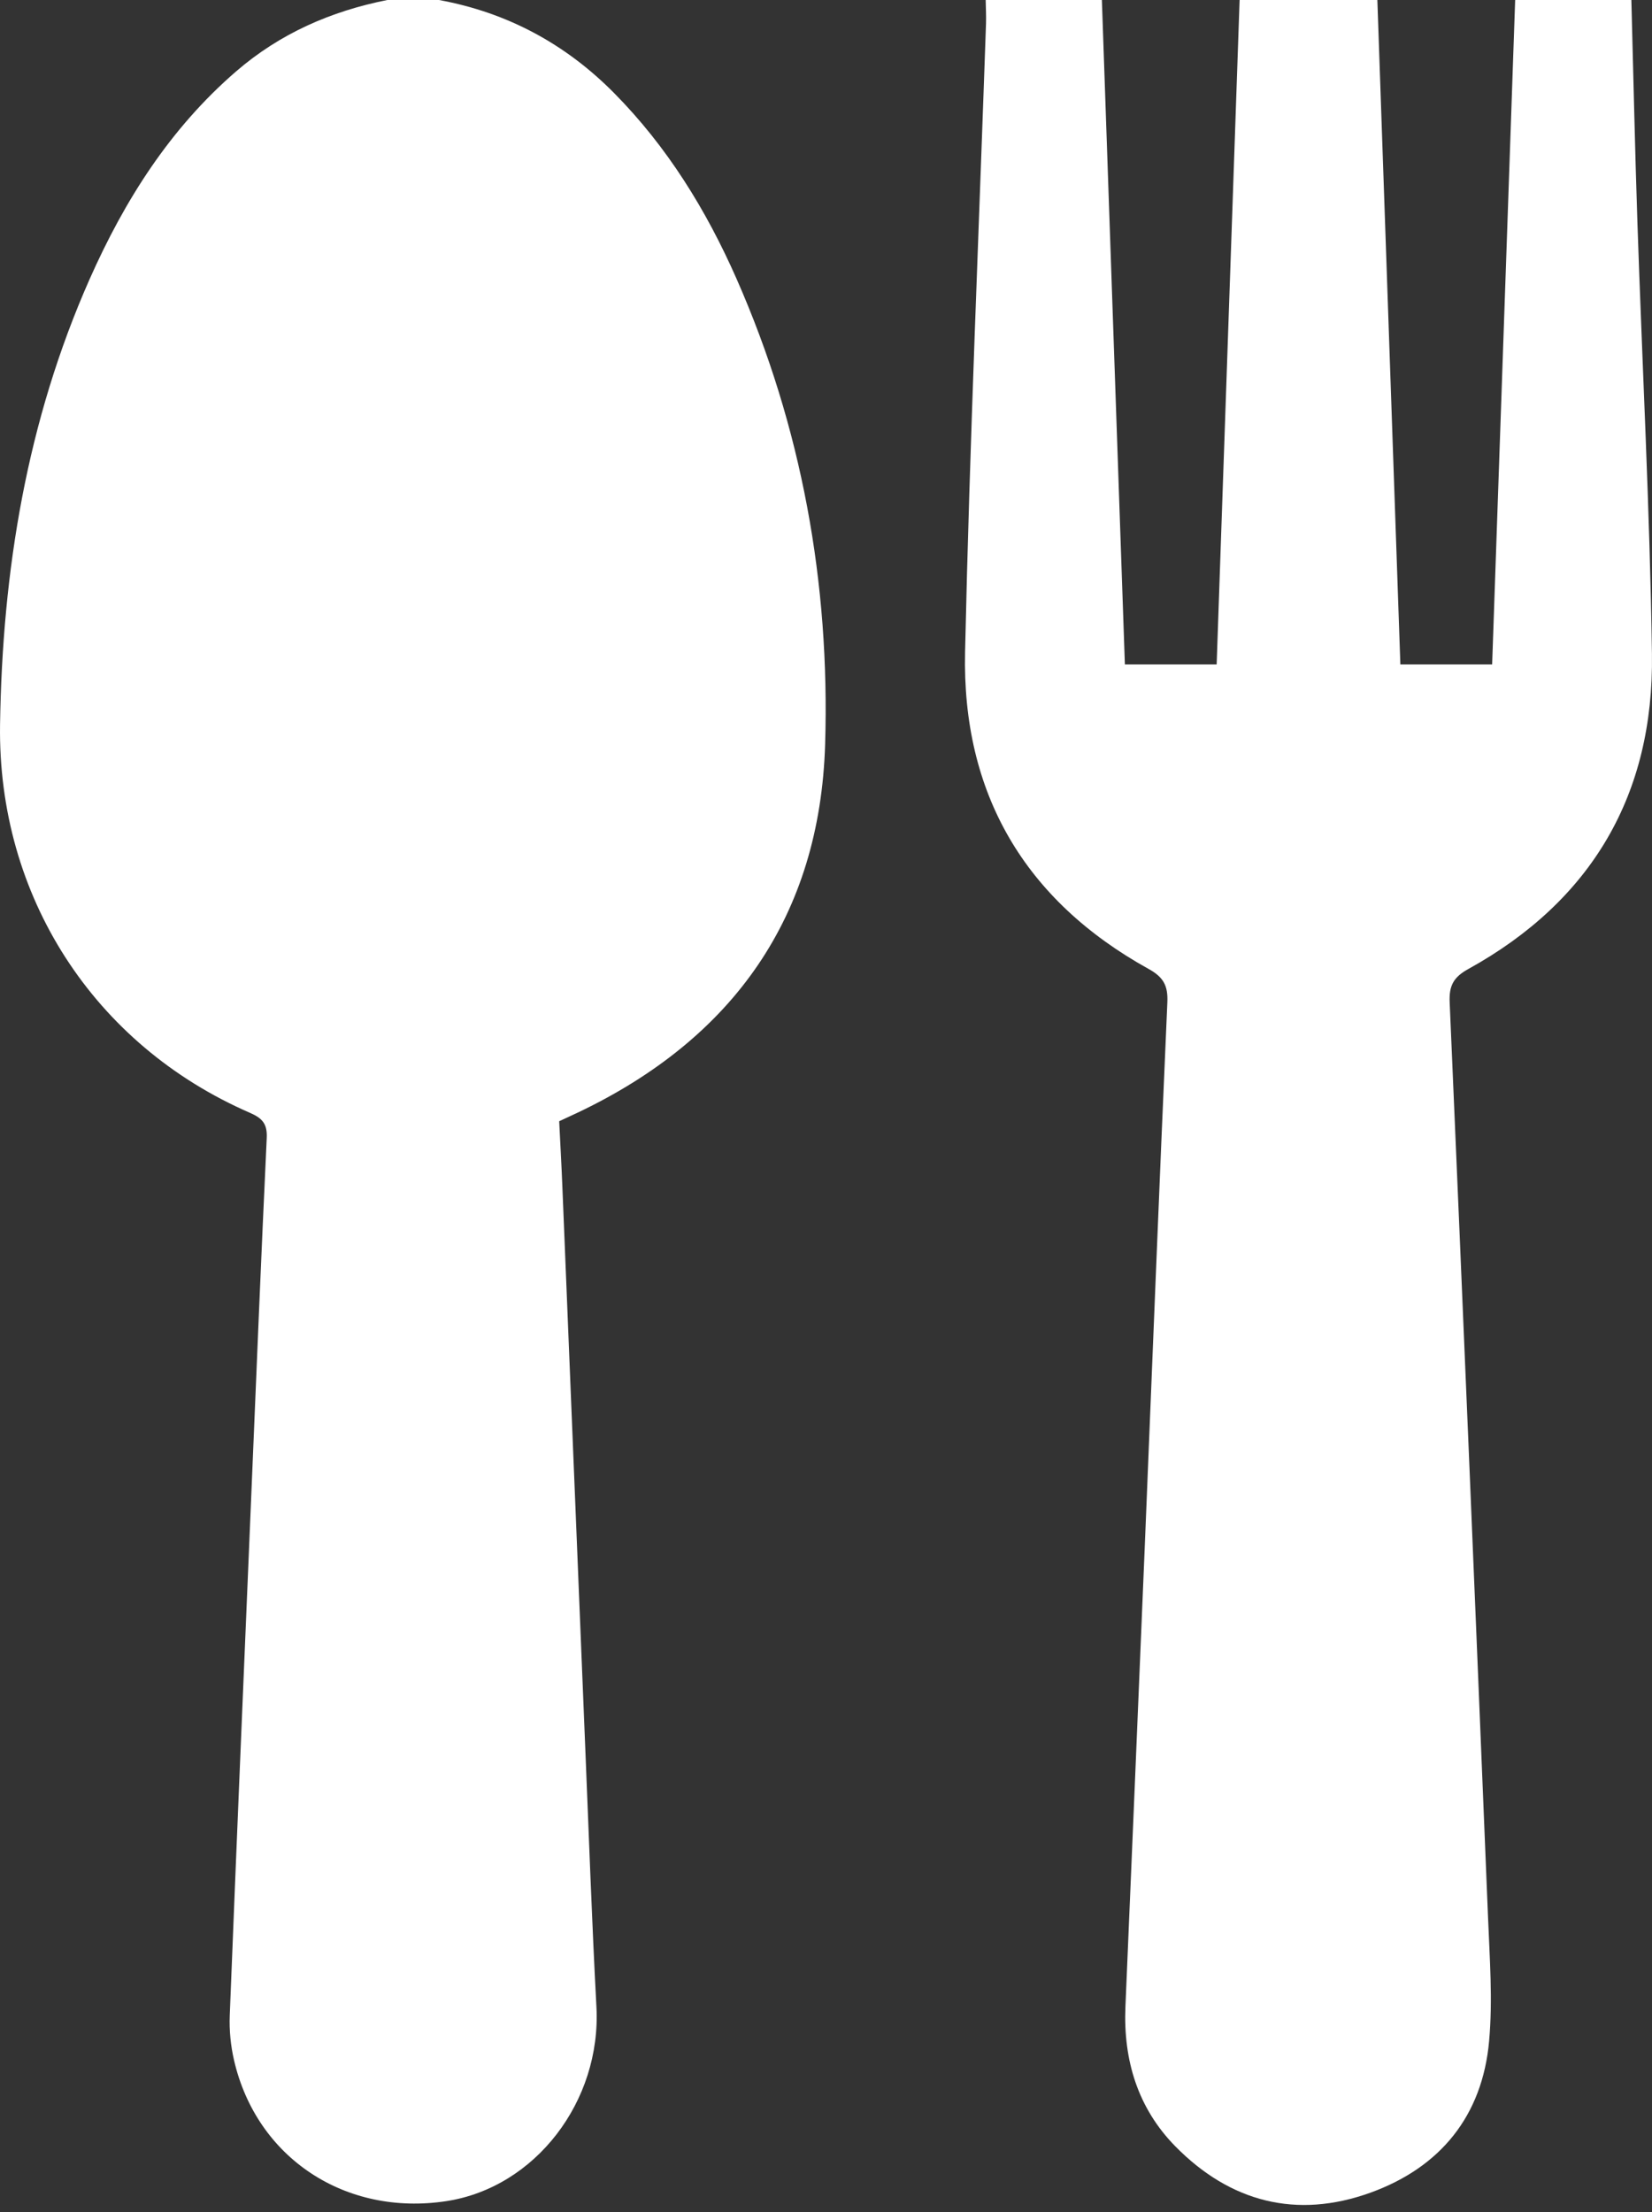
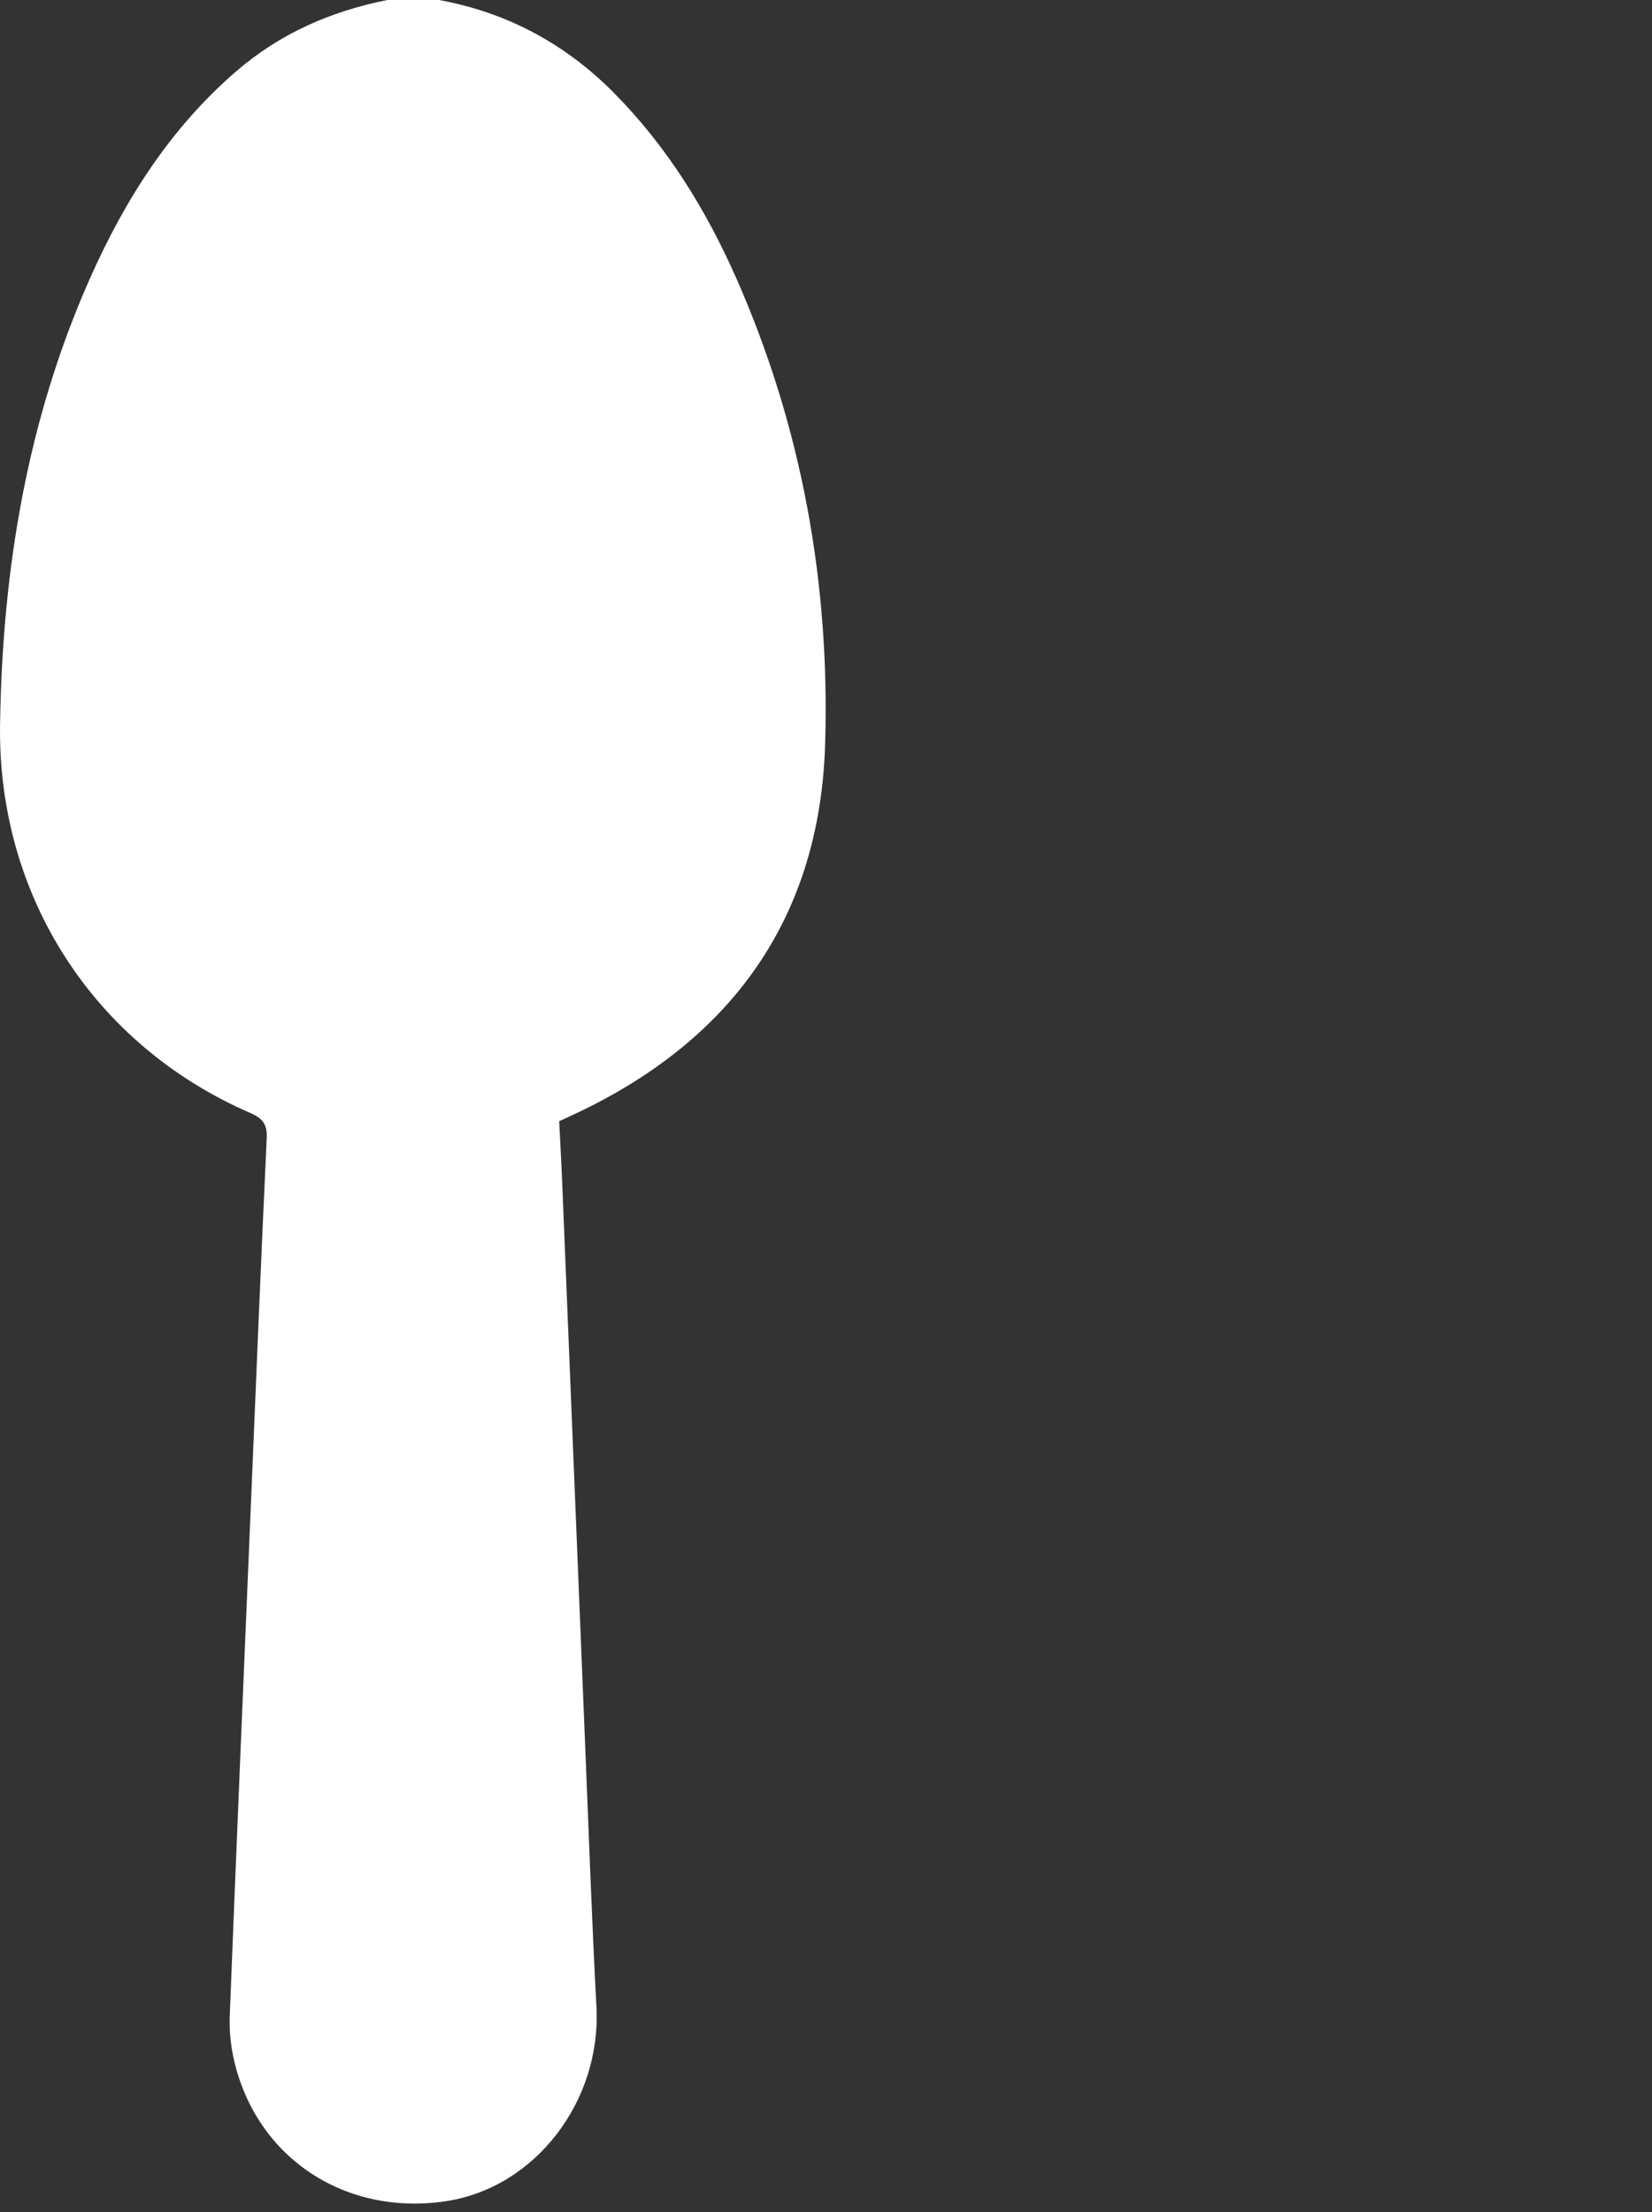
<svg xmlns="http://www.w3.org/2000/svg" width="65" height="87" viewBox="0 0 65 87" fill="none">
  <rect x="0" y="0" width="65" height="87" fill="#333333" stroke="none" />
  <path d="M17.271 0C19.956 0.491 22.25 1.726 24.164 3.661C26.254 5.773 27.788 8.26 28.981 10.966C31.55 16.797 32.656 22.945 32.466 29.267C32.262 36.033 28.852 40.843 22.751 43.749C22.524 43.857 22.292 43.963 22.002 44.097C22.044 44.961 22.094 45.829 22.128 46.697C22.432 54.113 22.733 61.53 23.036 68.945C23.174 72.272 23.29 75.6 23.467 78.926C23.665 82.635 21.064 86.035 17.559 86.569C13.586 87.173 10.096 84.869 9.209 81.03C9.077 80.46 9.017 79.853 9.04 79.267C9.312 72.359 9.608 65.45 9.898 58.542C10.091 53.946 10.278 49.35 10.495 44.755C10.521 44.206 10.326 43.981 9.843 43.77C3.679 41.096 -0.093 35.23 0.002 28.507C0.092 22.443 1.055 16.551 3.531 10.968C4.906 7.872 6.688 5.058 9.286 2.811C11.018 1.315 13.021 0.441 15.241 0H17.274H17.271Z" fill="white" />
-   <path d="M64.188 0C64.267 2.904 64.328 5.81 64.425 8.714C64.615 14.384 64.916 20.052 64.998 25.724C65.077 31.242 62.633 35.426 57.773 38.11C57.19 38.432 57.01 38.765 57.039 39.42C57.559 51.404 58.058 63.389 58.547 75.373C58.612 77.005 58.737 78.654 58.591 80.273C58.327 83.213 56.675 85.241 53.922 86.236C51.015 87.284 48.405 86.608 46.248 84.417C44.767 82.912 44.194 81.022 44.281 78.926C44.535 72.921 44.791 66.913 45.039 60.907C45.334 53.746 45.614 46.581 45.931 39.42C45.96 38.765 45.778 38.432 45.197 38.11C40.306 35.405 37.848 31.192 37.972 25.64C38.154 17.401 38.513 9.165 38.796 0.929C38.806 0.62 38.788 0.309 38.783 0C40.306 0 41.831 0 43.355 0C43.656 8.706 43.956 17.409 44.26 26.131H47.871C48.175 17.37 48.476 8.685 48.774 0C50.582 0 52.388 0 54.194 0C54.495 8.706 54.795 17.409 55.099 26.131H58.71C59.014 17.37 59.315 8.685 59.616 0C61.139 0 62.665 0 64.188 0Z" fill="white" />
</svg>